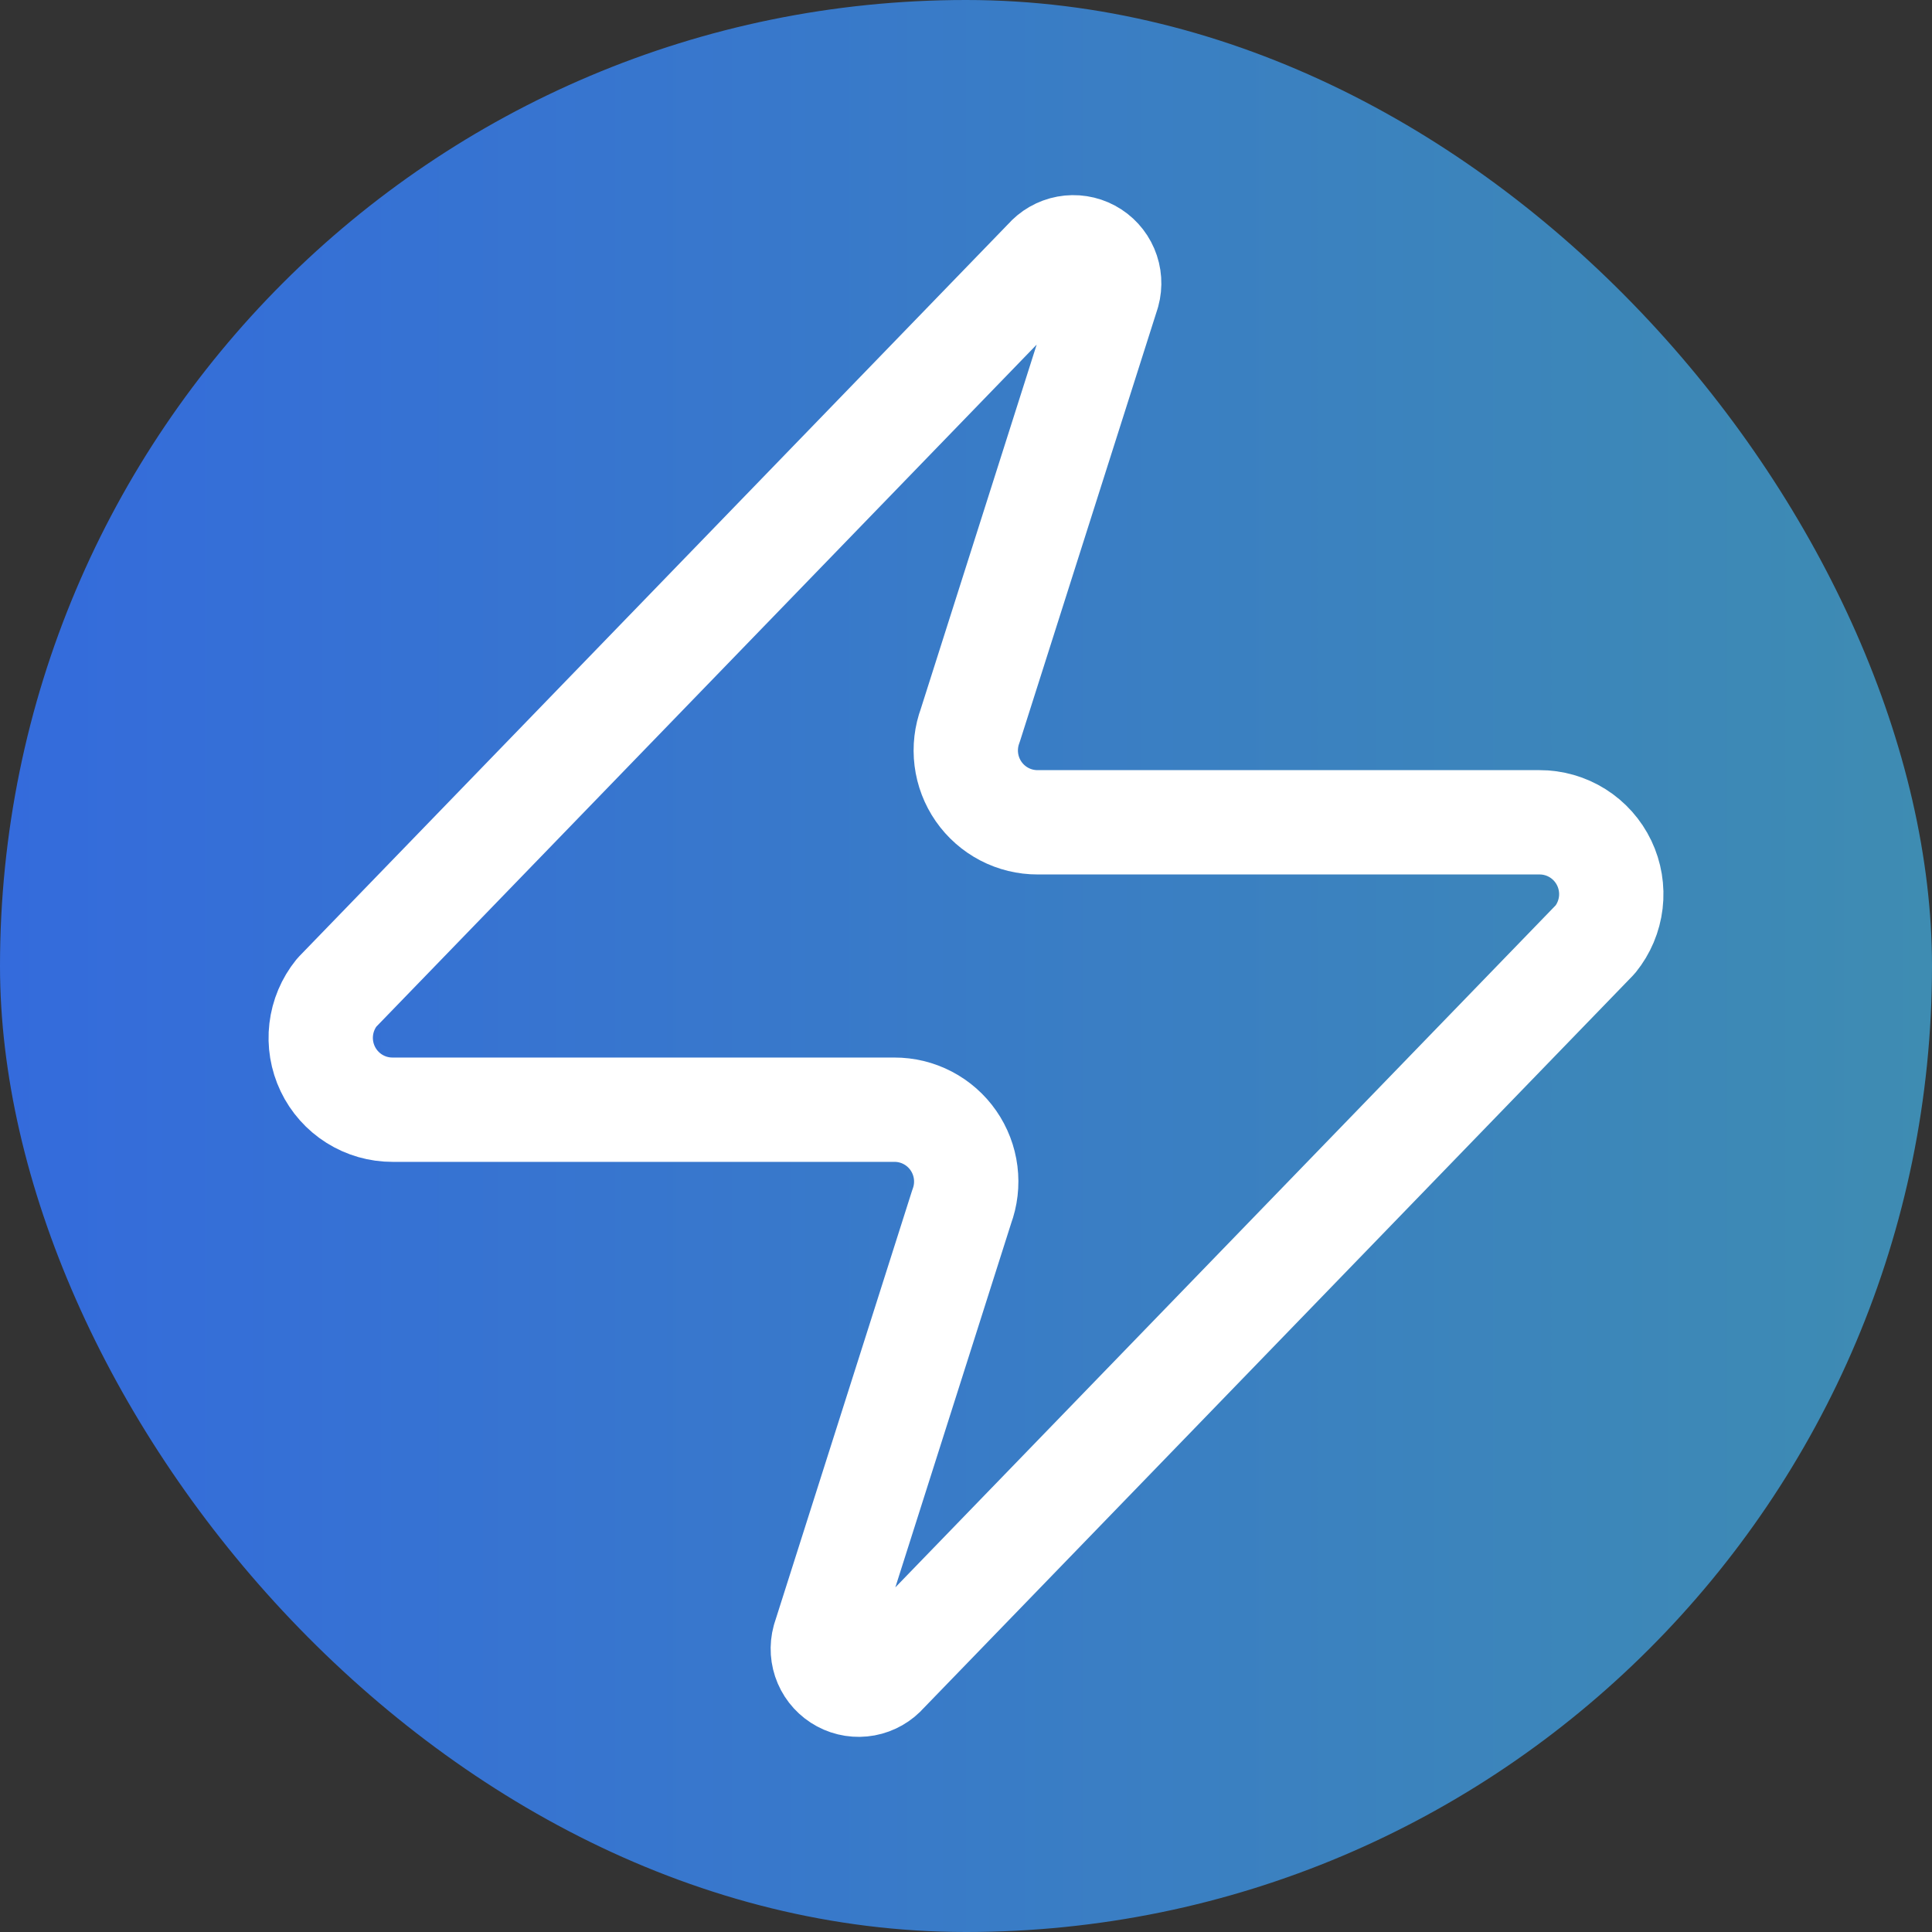
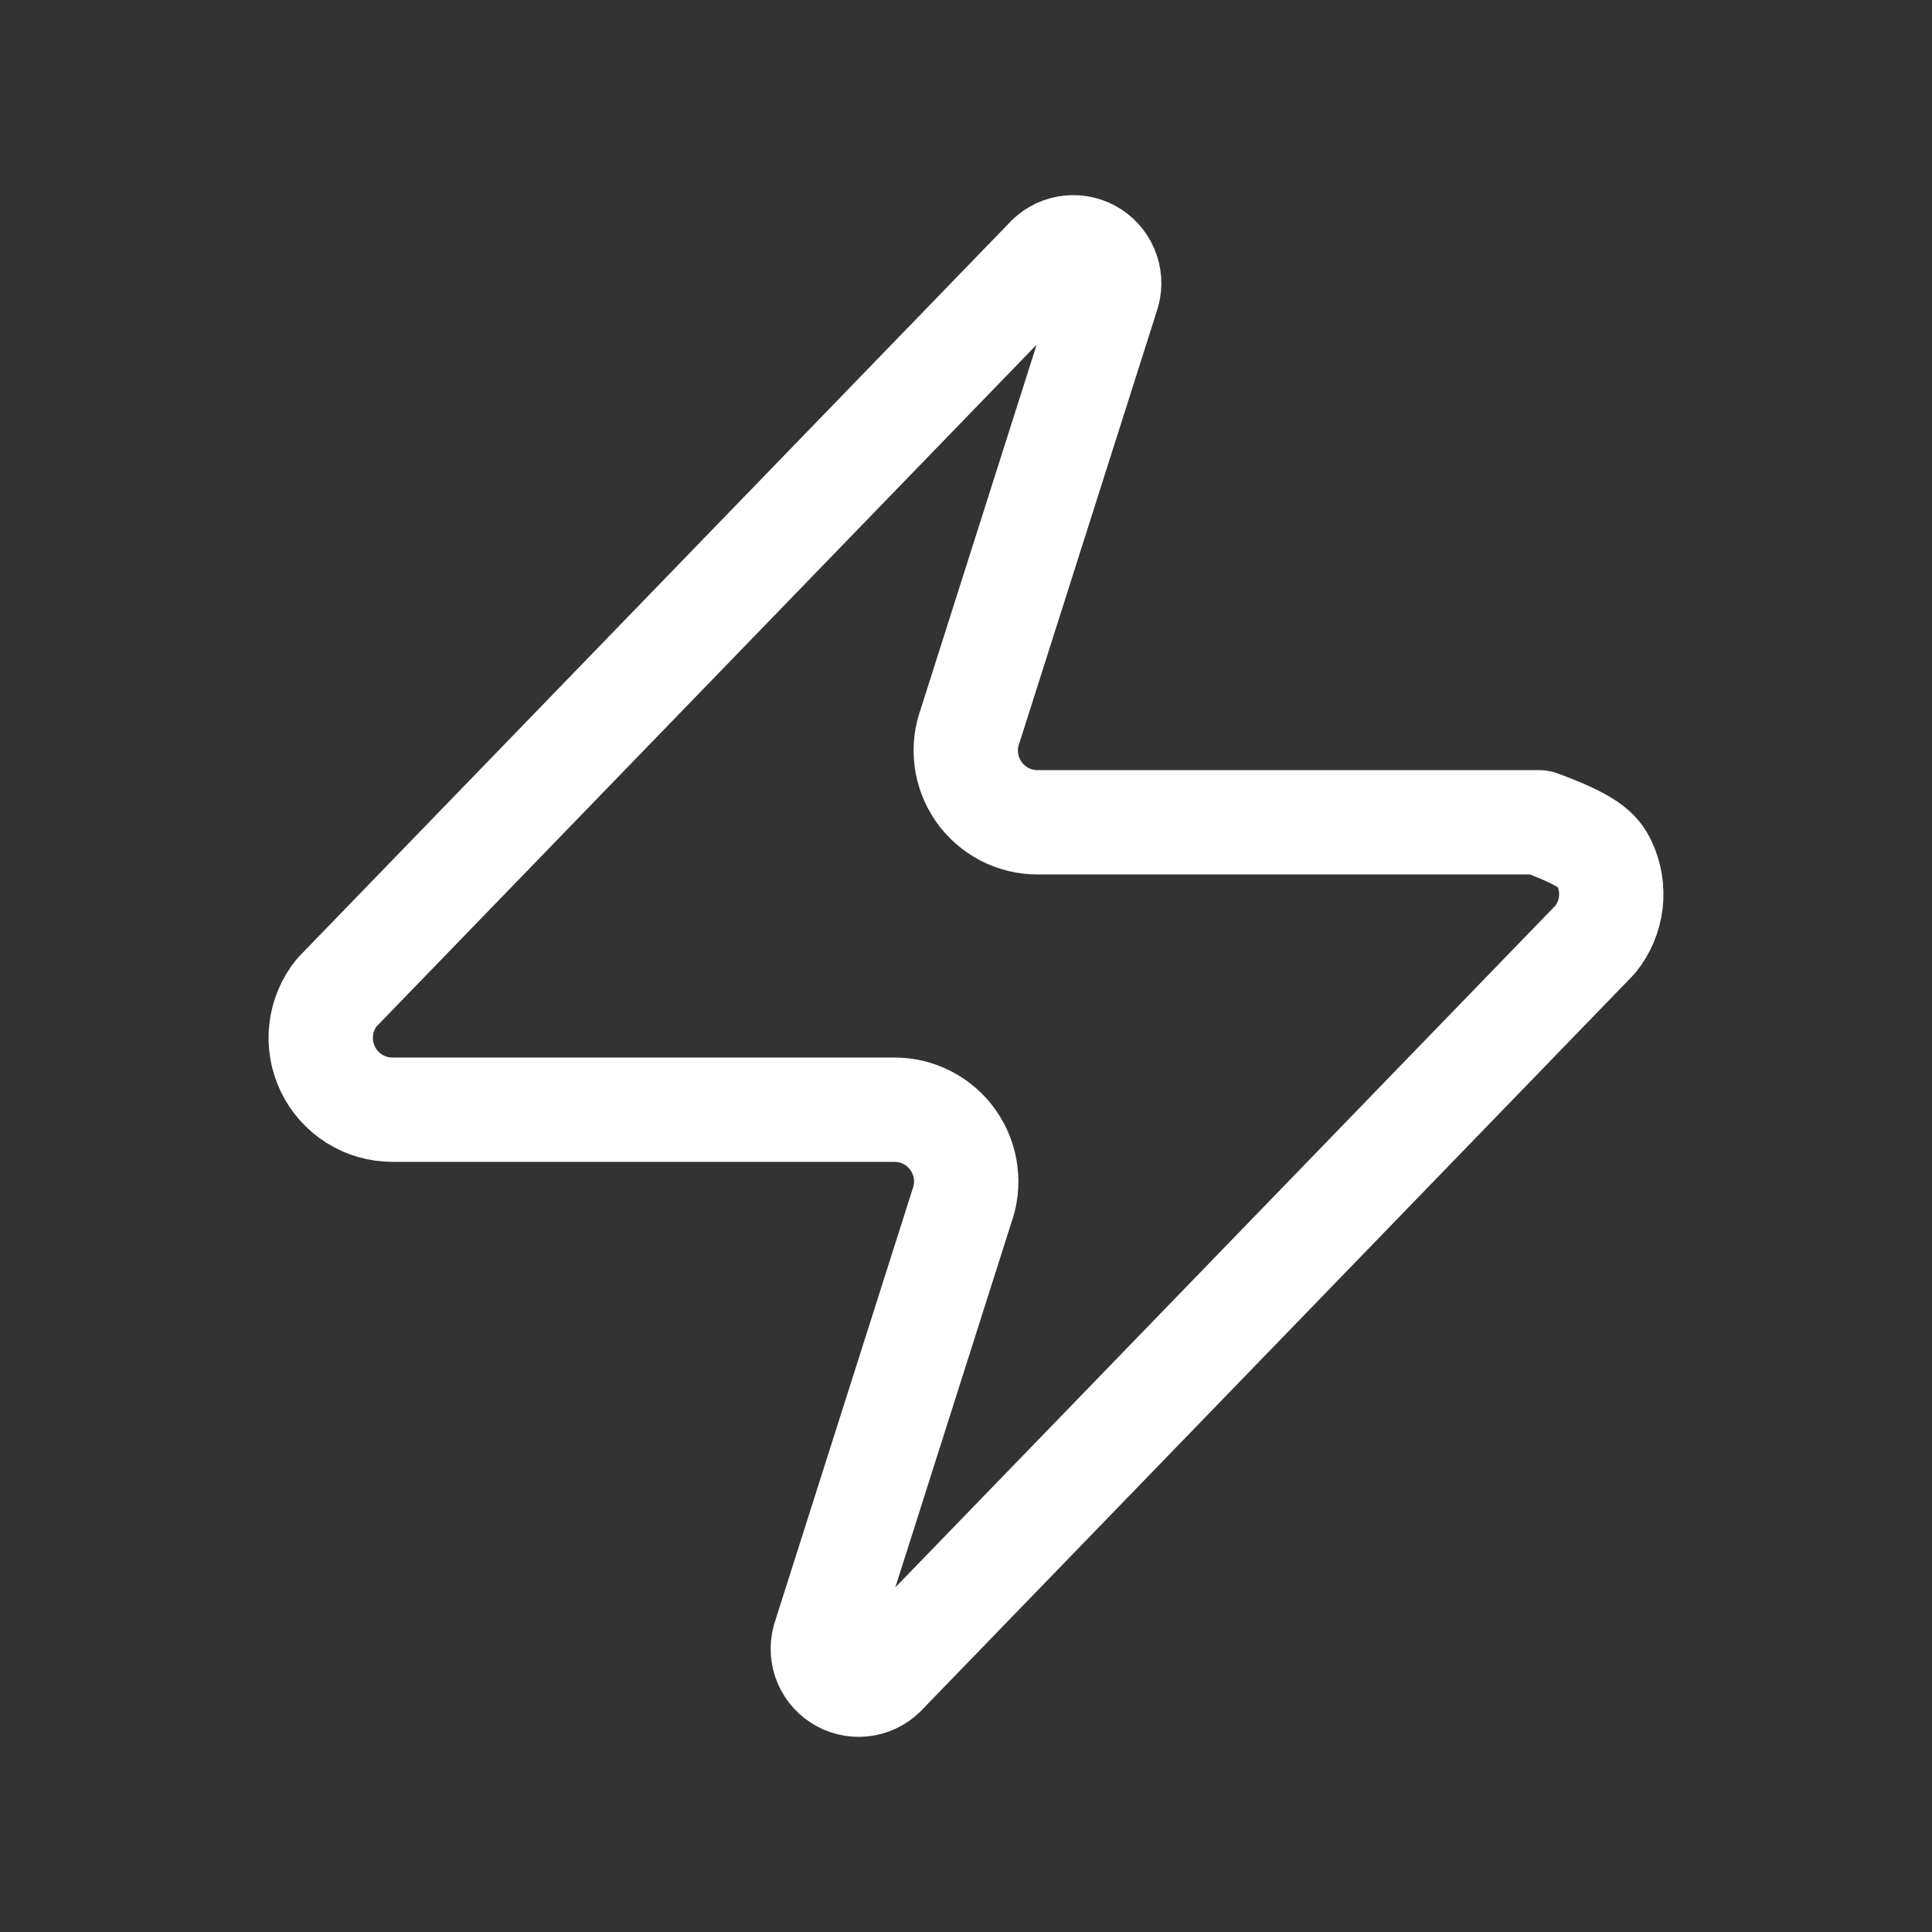
<svg xmlns="http://www.w3.org/2000/svg" width="500" height="500" viewBox="0 0 500 500" fill="none">
  <rect x="0" y="0" width="500" height="500" fill="#333333" stroke="none" />
-   <rect width="500" height="500" rx="250" fill="url(#paint0_linear_3401_7580)" />
-   <path d="M101.612 287.19C98.102 287.202 94.66 286.216 91.688 284.345C88.715 282.474 86.332 279.796 84.817 276.622C83.302 273.448 82.716 269.908 83.128 266.413C83.54 262.919 84.933 259.613 87.144 256.88L270.774 67.21C272.152 65.616 274.029 64.538 276.097 64.155C278.166 63.772 280.303 64.104 282.158 65.099C284.013 66.094 285.476 67.691 286.306 69.629C287.136 71.567 287.284 73.73 286.726 75.763L251.113 187.706C250.063 190.524 249.71 193.555 250.085 196.539C250.46 199.523 251.552 202.372 253.266 204.84C254.981 207.309 257.267 209.323 259.929 210.711C262.59 212.099 265.548 212.819 268.549 212.81H398.388C401.898 212.798 405.34 213.784 408.313 215.655C411.285 217.526 413.668 220.204 415.183 223.378C416.698 226.552 417.284 230.092 416.872 233.587C416.46 237.081 415.067 240.387 412.856 243.12L229.226 432.79C227.848 434.384 225.971 435.461 223.903 435.845C221.834 436.228 219.697 435.896 217.842 434.901C215.987 433.906 214.524 432.309 213.694 430.371C212.864 428.433 212.716 426.27 213.274 424.237L248.887 312.294C249.937 309.476 250.29 306.445 249.915 303.461C249.54 300.477 248.448 297.628 246.734 295.16C245.019 292.691 242.733 290.677 240.071 289.289C237.41 287.901 234.452 287.181 231.451 287.19H101.612Z" stroke="white" stroke-width="27" stroke-linecap="round" stroke-linejoin="round" />
+   <path d="M101.612 287.19C98.102 287.202 94.66 286.216 91.688 284.345C88.715 282.474 86.332 279.796 84.817 276.622C83.302 273.448 82.716 269.908 83.128 266.413C83.54 262.919 84.933 259.613 87.144 256.88L270.774 67.21C272.152 65.616 274.029 64.538 276.097 64.155C278.166 63.772 280.303 64.104 282.158 65.099C284.013 66.094 285.476 67.691 286.306 69.629C287.136 71.567 287.284 73.73 286.726 75.763L251.113 187.706C250.063 190.524 249.71 193.555 250.085 196.539C250.46 199.523 251.552 202.372 253.266 204.84C254.981 207.309 257.267 209.323 259.929 210.711C262.59 212.099 265.548 212.819 268.549 212.81H398.388C411.285 217.526 413.668 220.204 415.183 223.378C416.698 226.552 417.284 230.092 416.872 233.587C416.46 237.081 415.067 240.387 412.856 243.12L229.226 432.79C227.848 434.384 225.971 435.461 223.903 435.845C221.834 436.228 219.697 435.896 217.842 434.901C215.987 433.906 214.524 432.309 213.694 430.371C212.864 428.433 212.716 426.27 213.274 424.237L248.887 312.294C249.937 309.476 250.29 306.445 249.915 303.461C249.54 300.477 248.448 297.628 246.734 295.16C245.019 292.691 242.733 290.677 240.071 289.289C237.41 287.901 234.452 287.181 231.451 287.19H101.612Z" stroke="white" stroke-width="27" stroke-linecap="round" stroke-linejoin="round" />
  <defs>
    <linearGradient id="paint0_linear_3401_7580" x1="0.045" y1="250.001" x2="499.955" y2="250.001" gradientUnits="userSpaceOnUse">
      <stop stop-color="#346BDC" />
      <stop offset="1" stop-color="#3E8CB2" />
    </linearGradient>
  </defs>
</svg>